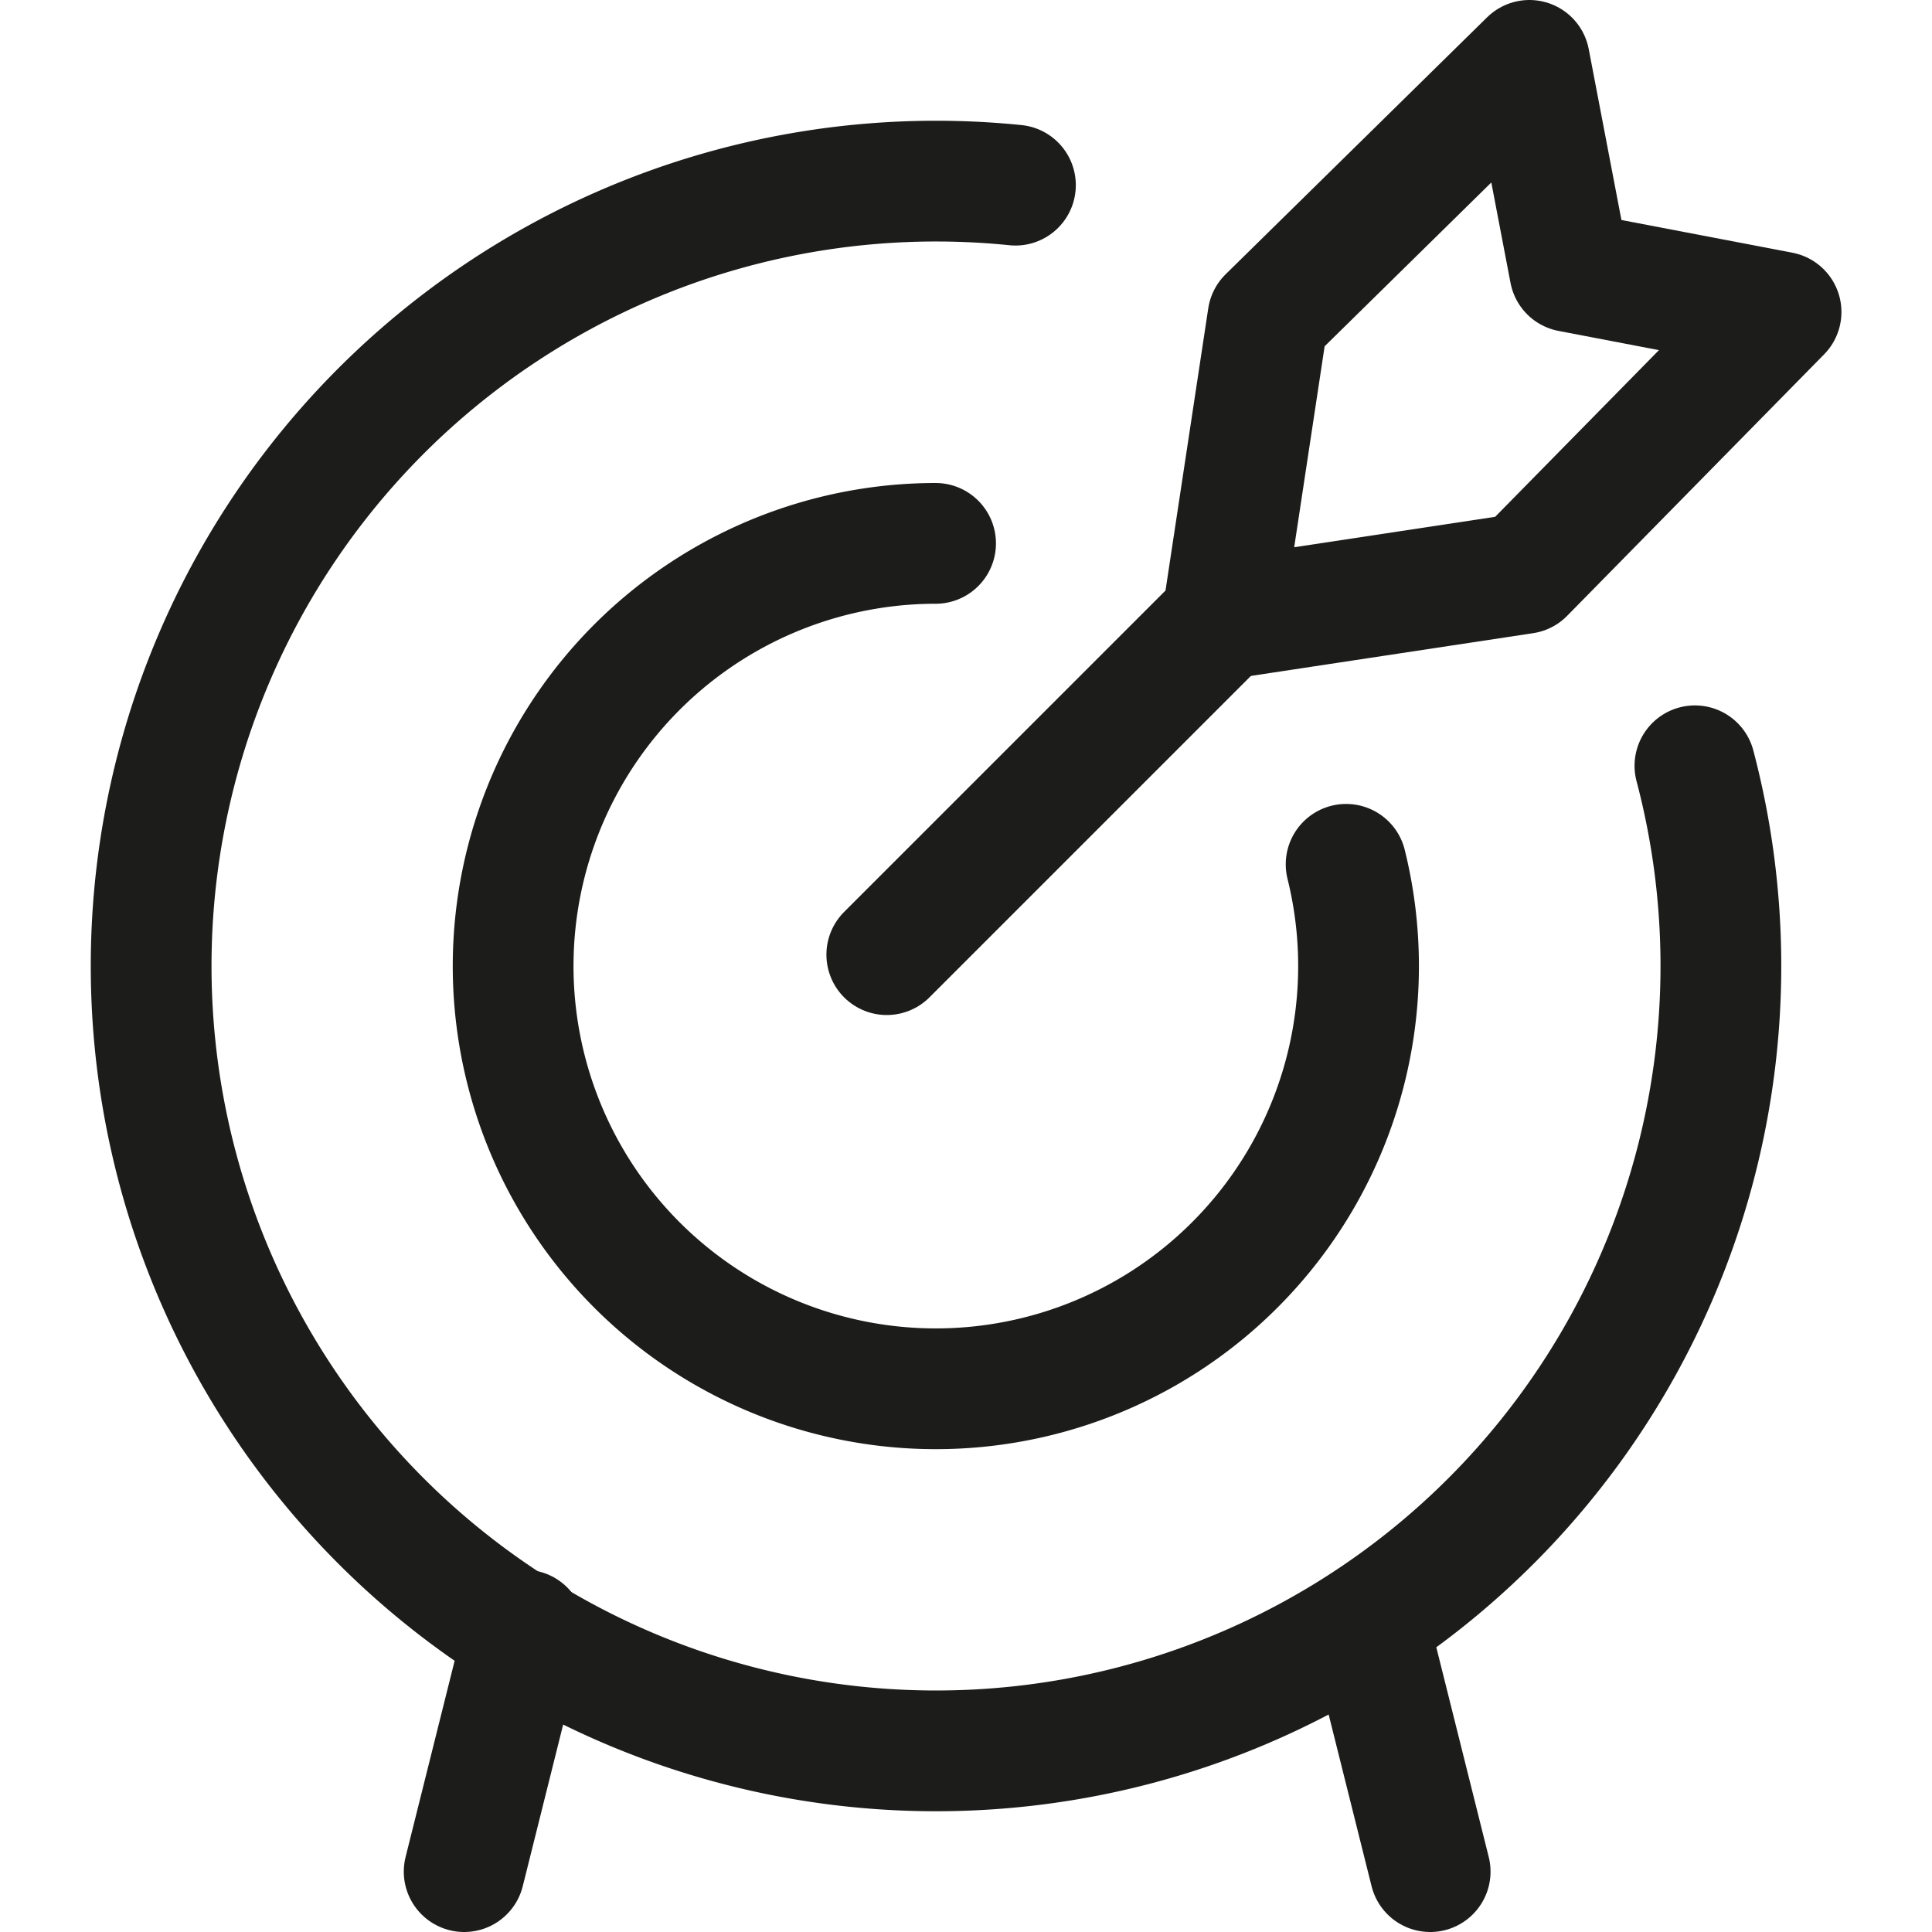
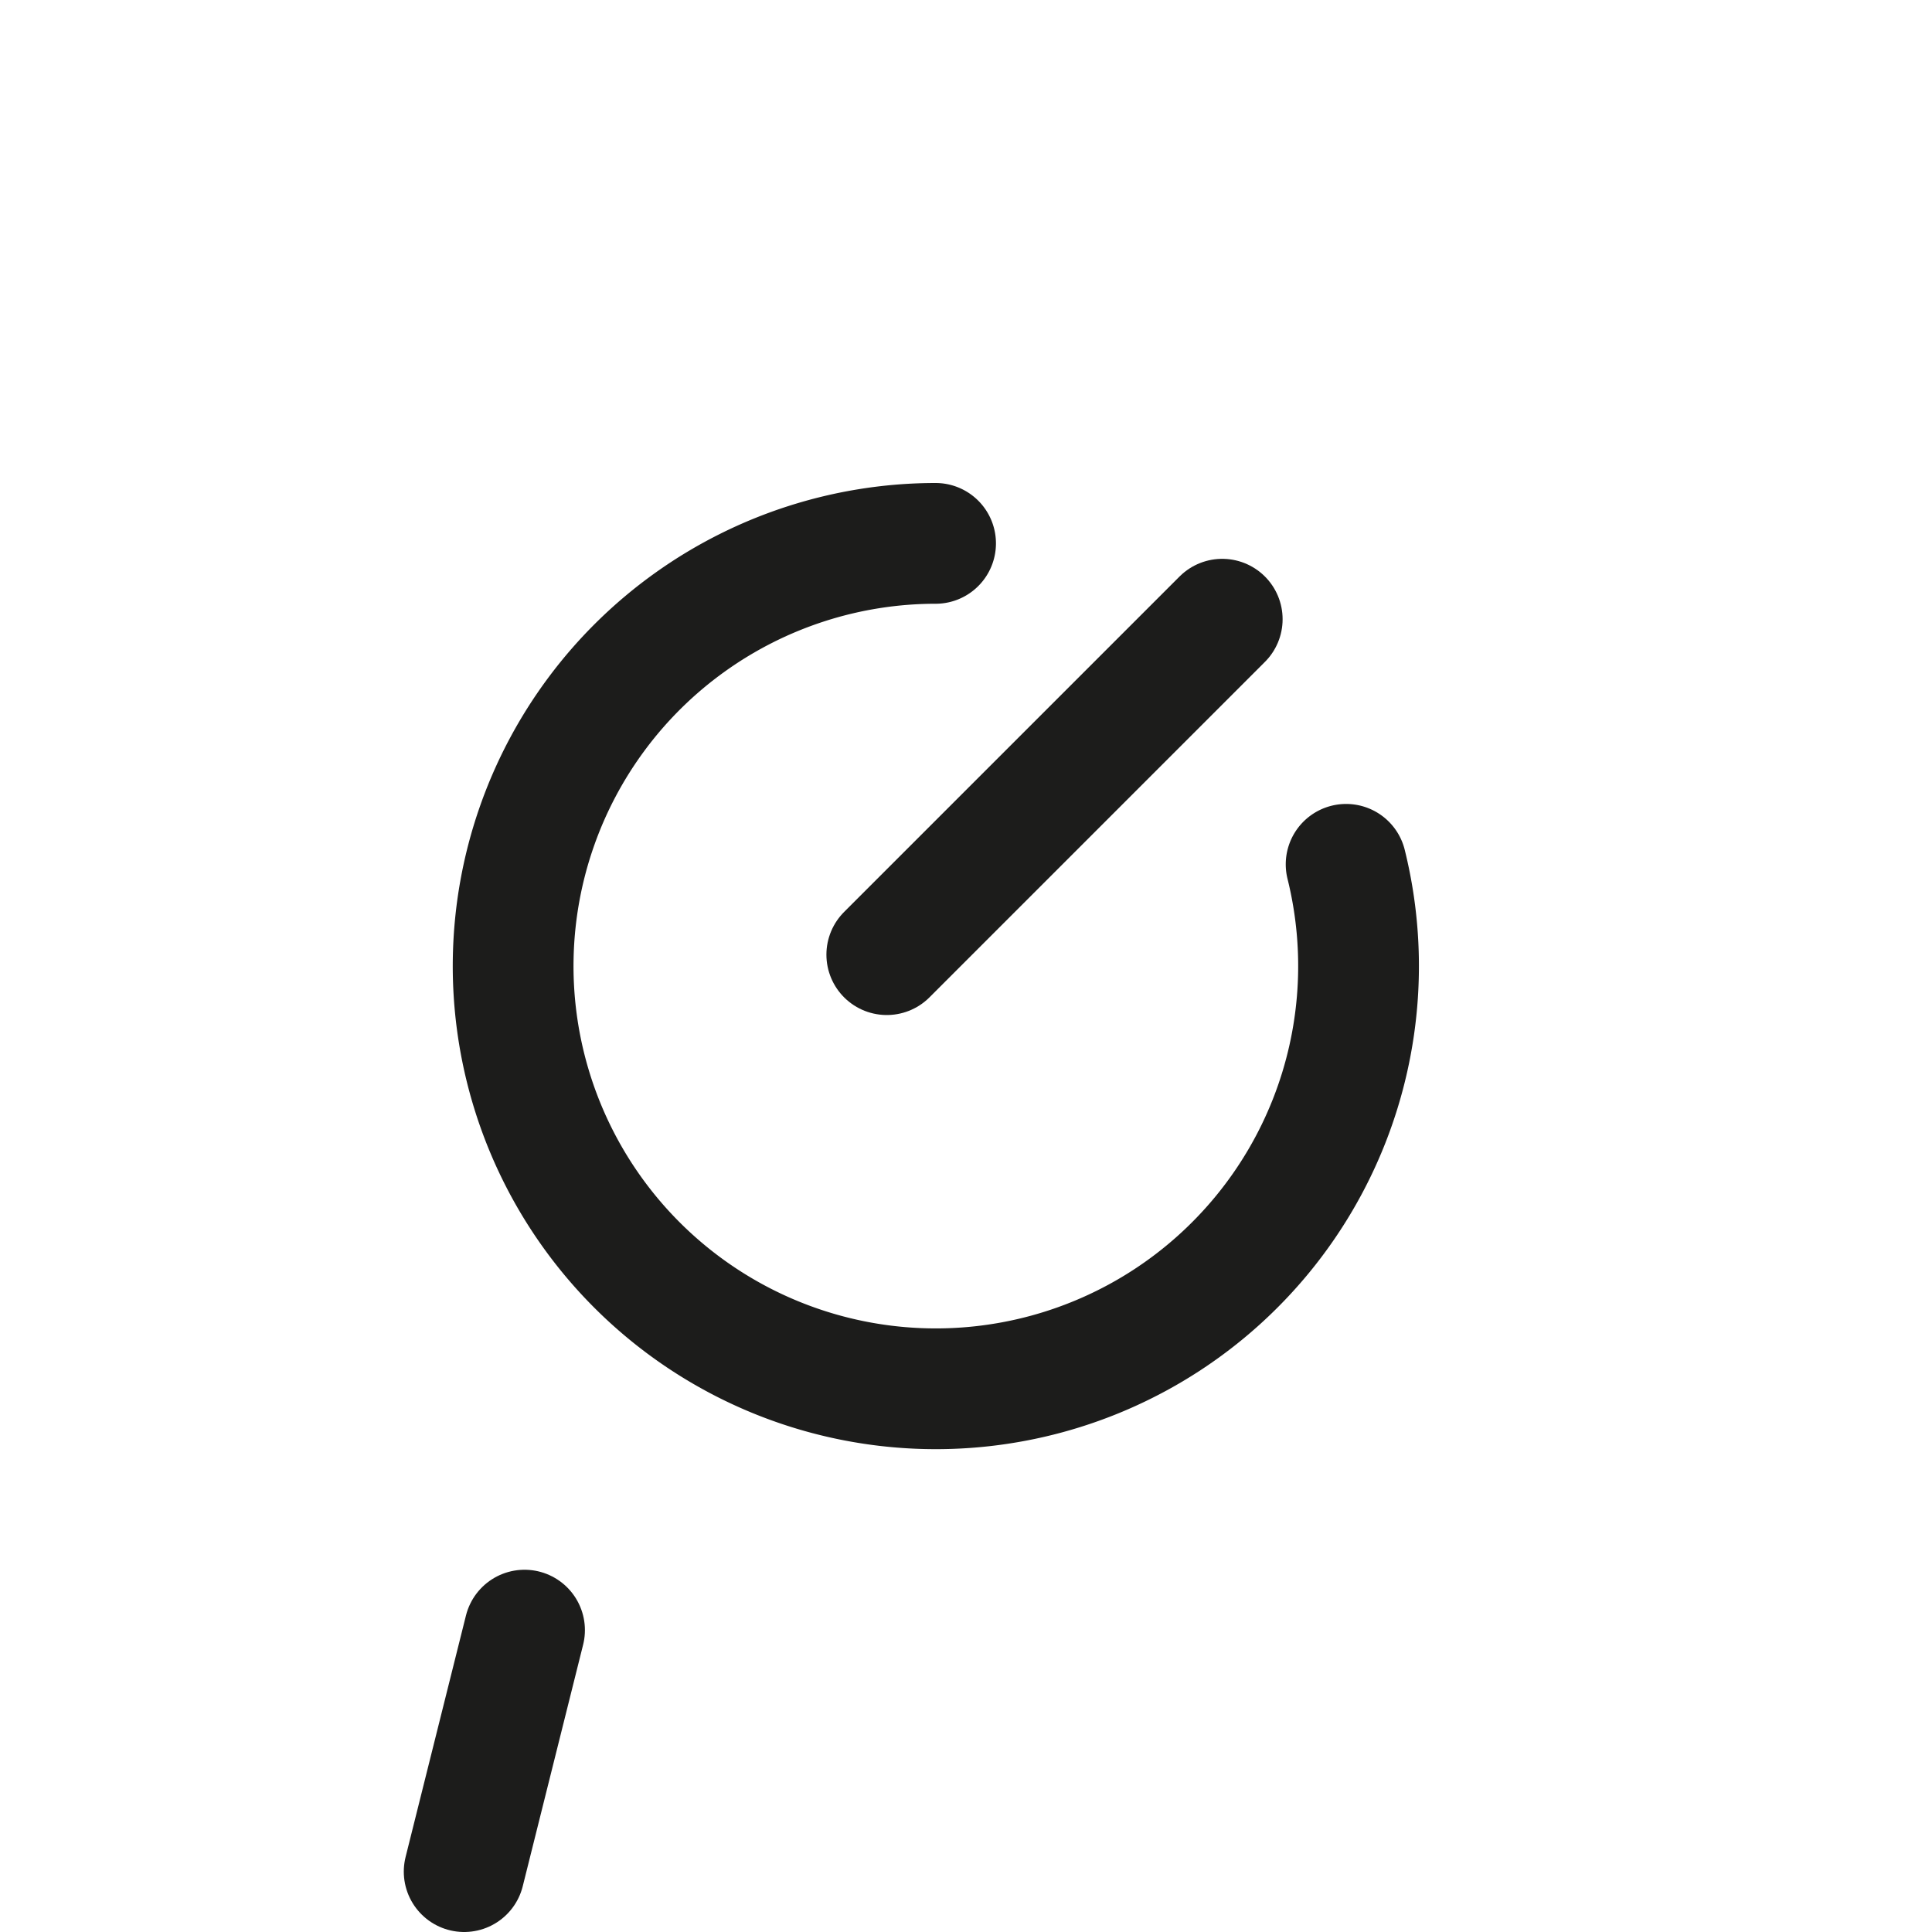
<svg xmlns="http://www.w3.org/2000/svg" viewBox="0 0 24 24" stroke-width="1.5" height="48" width="48">
  <path d="M11.016 11.859L15.183 7.692" fill="none" stroke="#1c1c1b" stroke-linecap="round" stroke-linejoin="round" />
-   <path d="M15.183 7.692L15.751 3.942 18.999 0.75 19.501 3.374 22.125 3.876 18.933 7.124 15.183 7.692z" fill="none" stroke="#1c1c1b" stroke-linecap="round" stroke-linejoin="round" />
-   <path d="M21.055,9.513A9.75,9.75,0,1,1,12.614,2.3" fill="none" stroke="#1c1c1b" stroke-linecap="round" stroke-linejoin="round" />
  <path d="M16.722,10.737a5.251,5.251,0,1,1-5.1-3.987" fill="none" stroke="#1c1c1b" stroke-linecap="round" stroke-linejoin="round" />
  <path d="M6.516 20.25L5.766 23.25" fill="none" stroke="#1c1c1b" stroke-linecap="round" stroke-linejoin="round" />
-   <path d="M17.016 20.25L17.766 23.25" fill="none" stroke="#1c1c1b" stroke-linecap="round" stroke-linejoin="round" />
</svg>